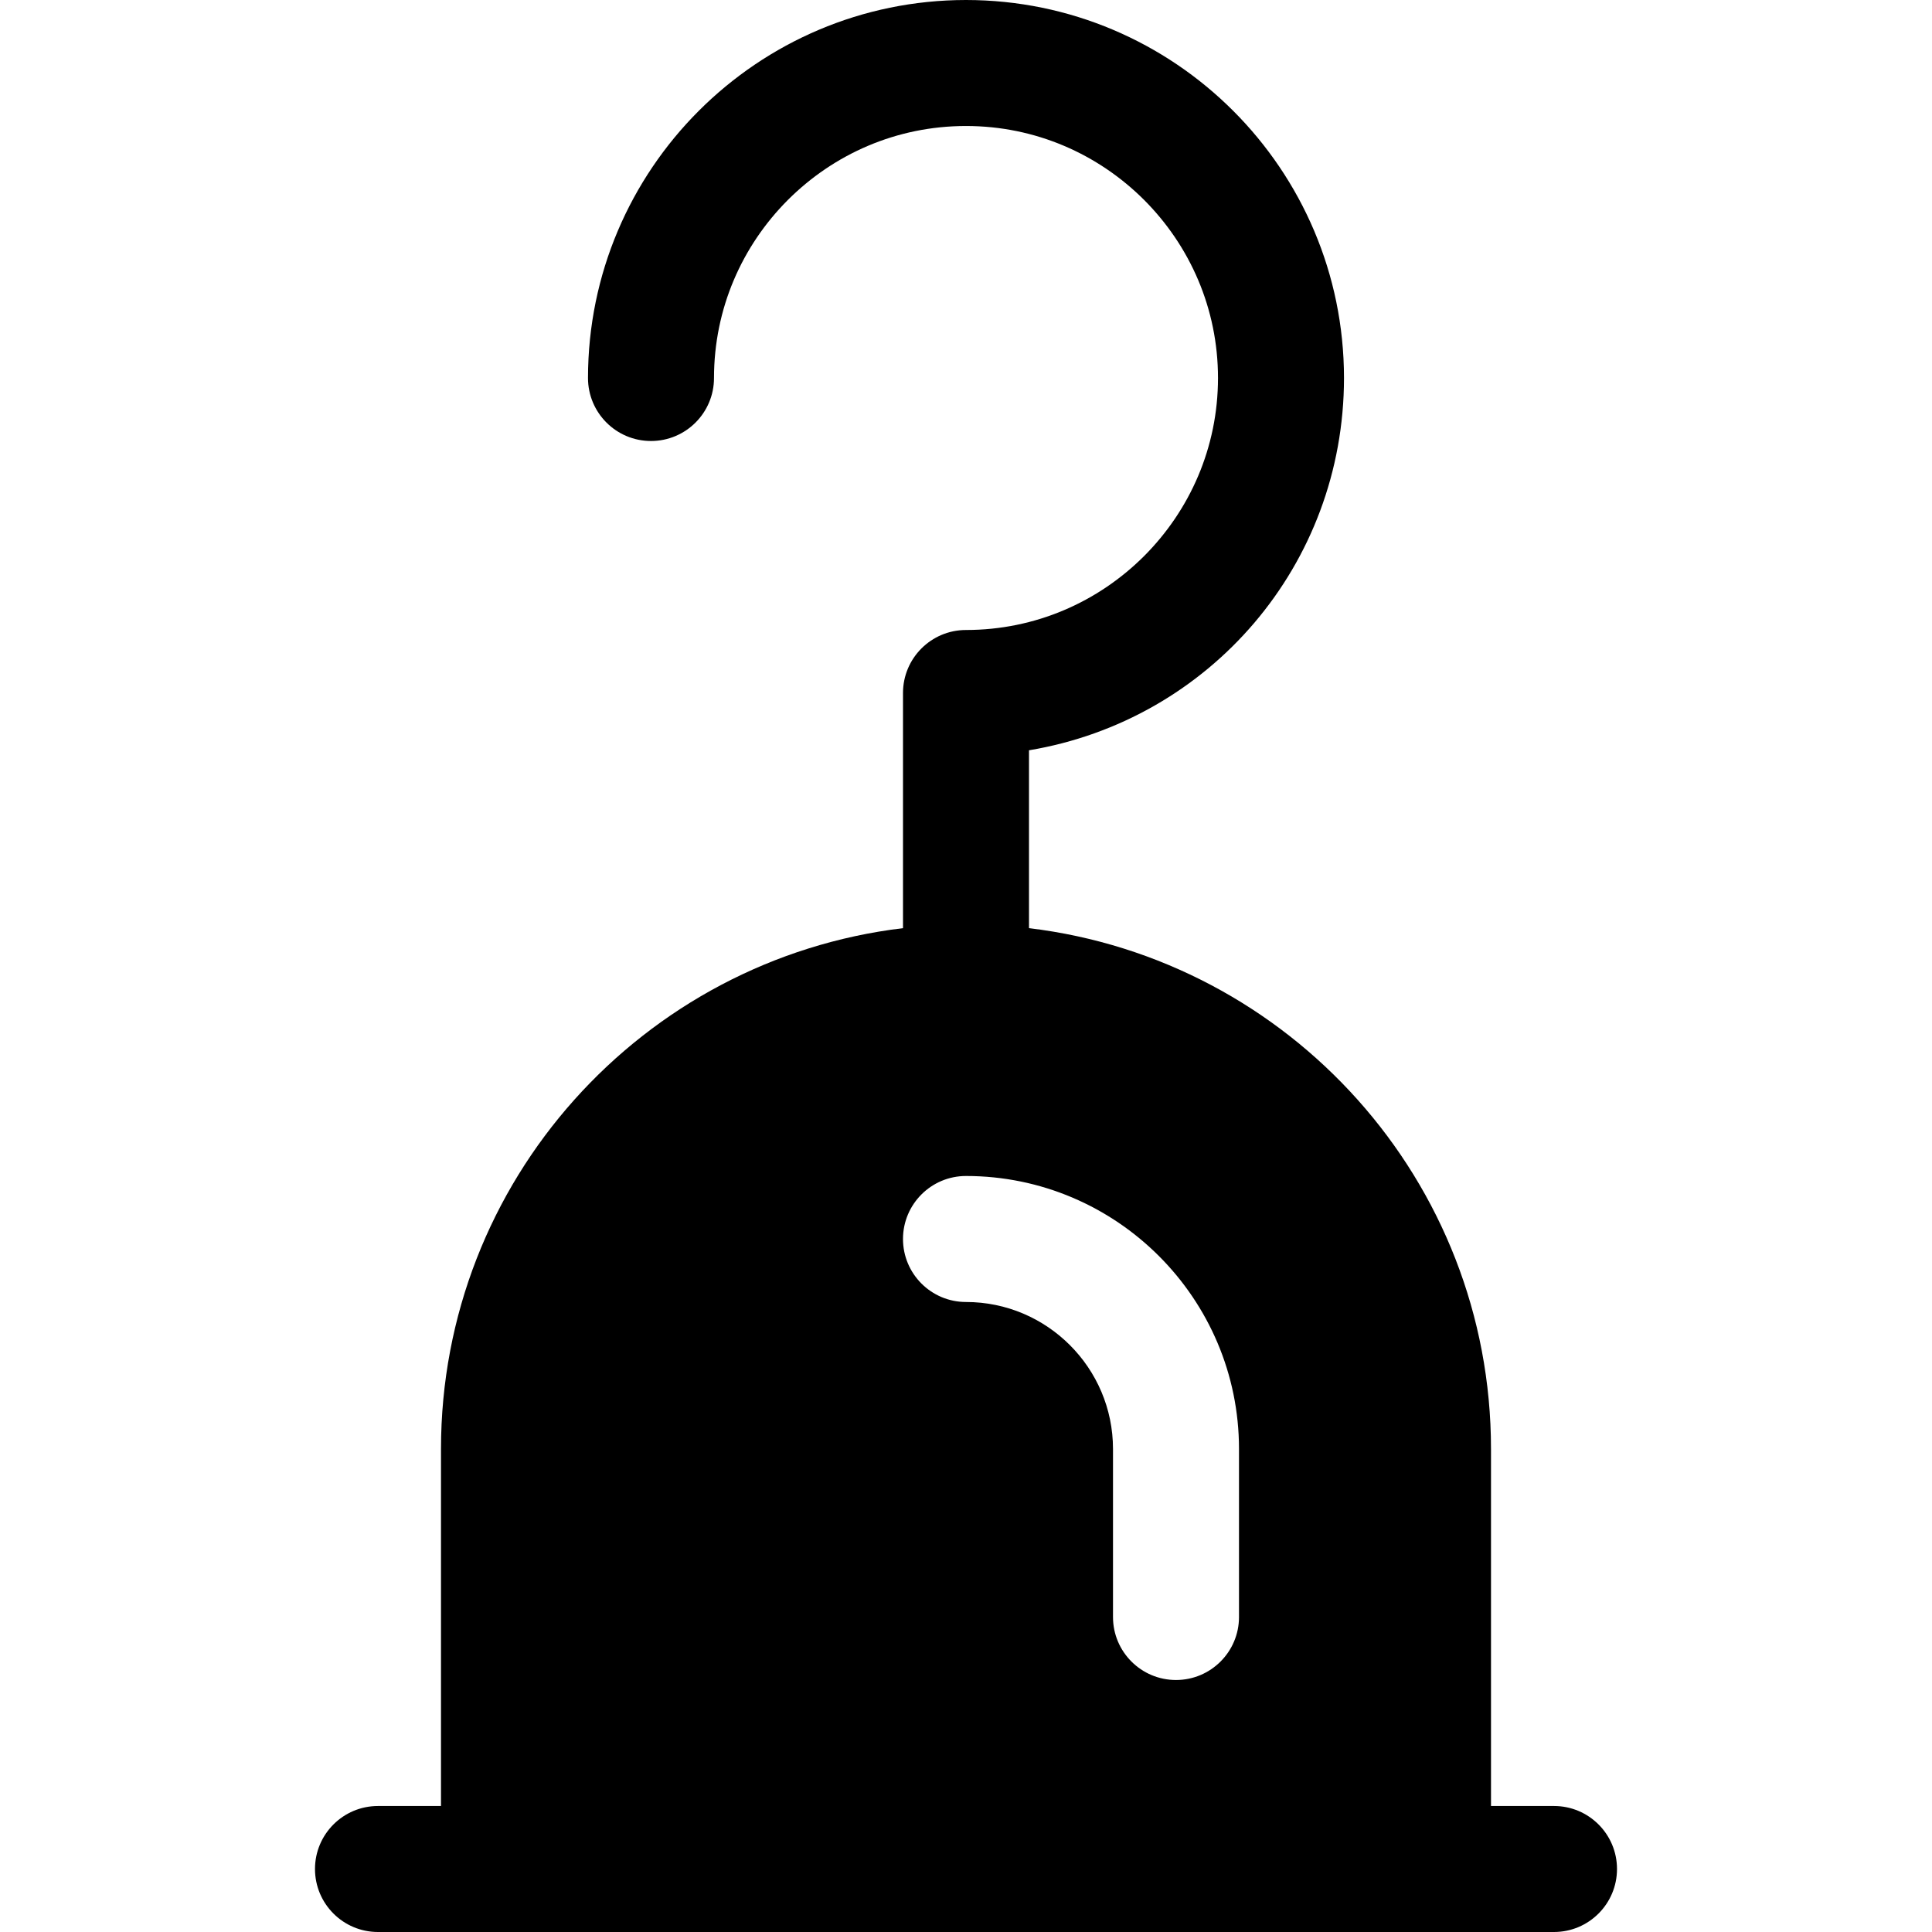
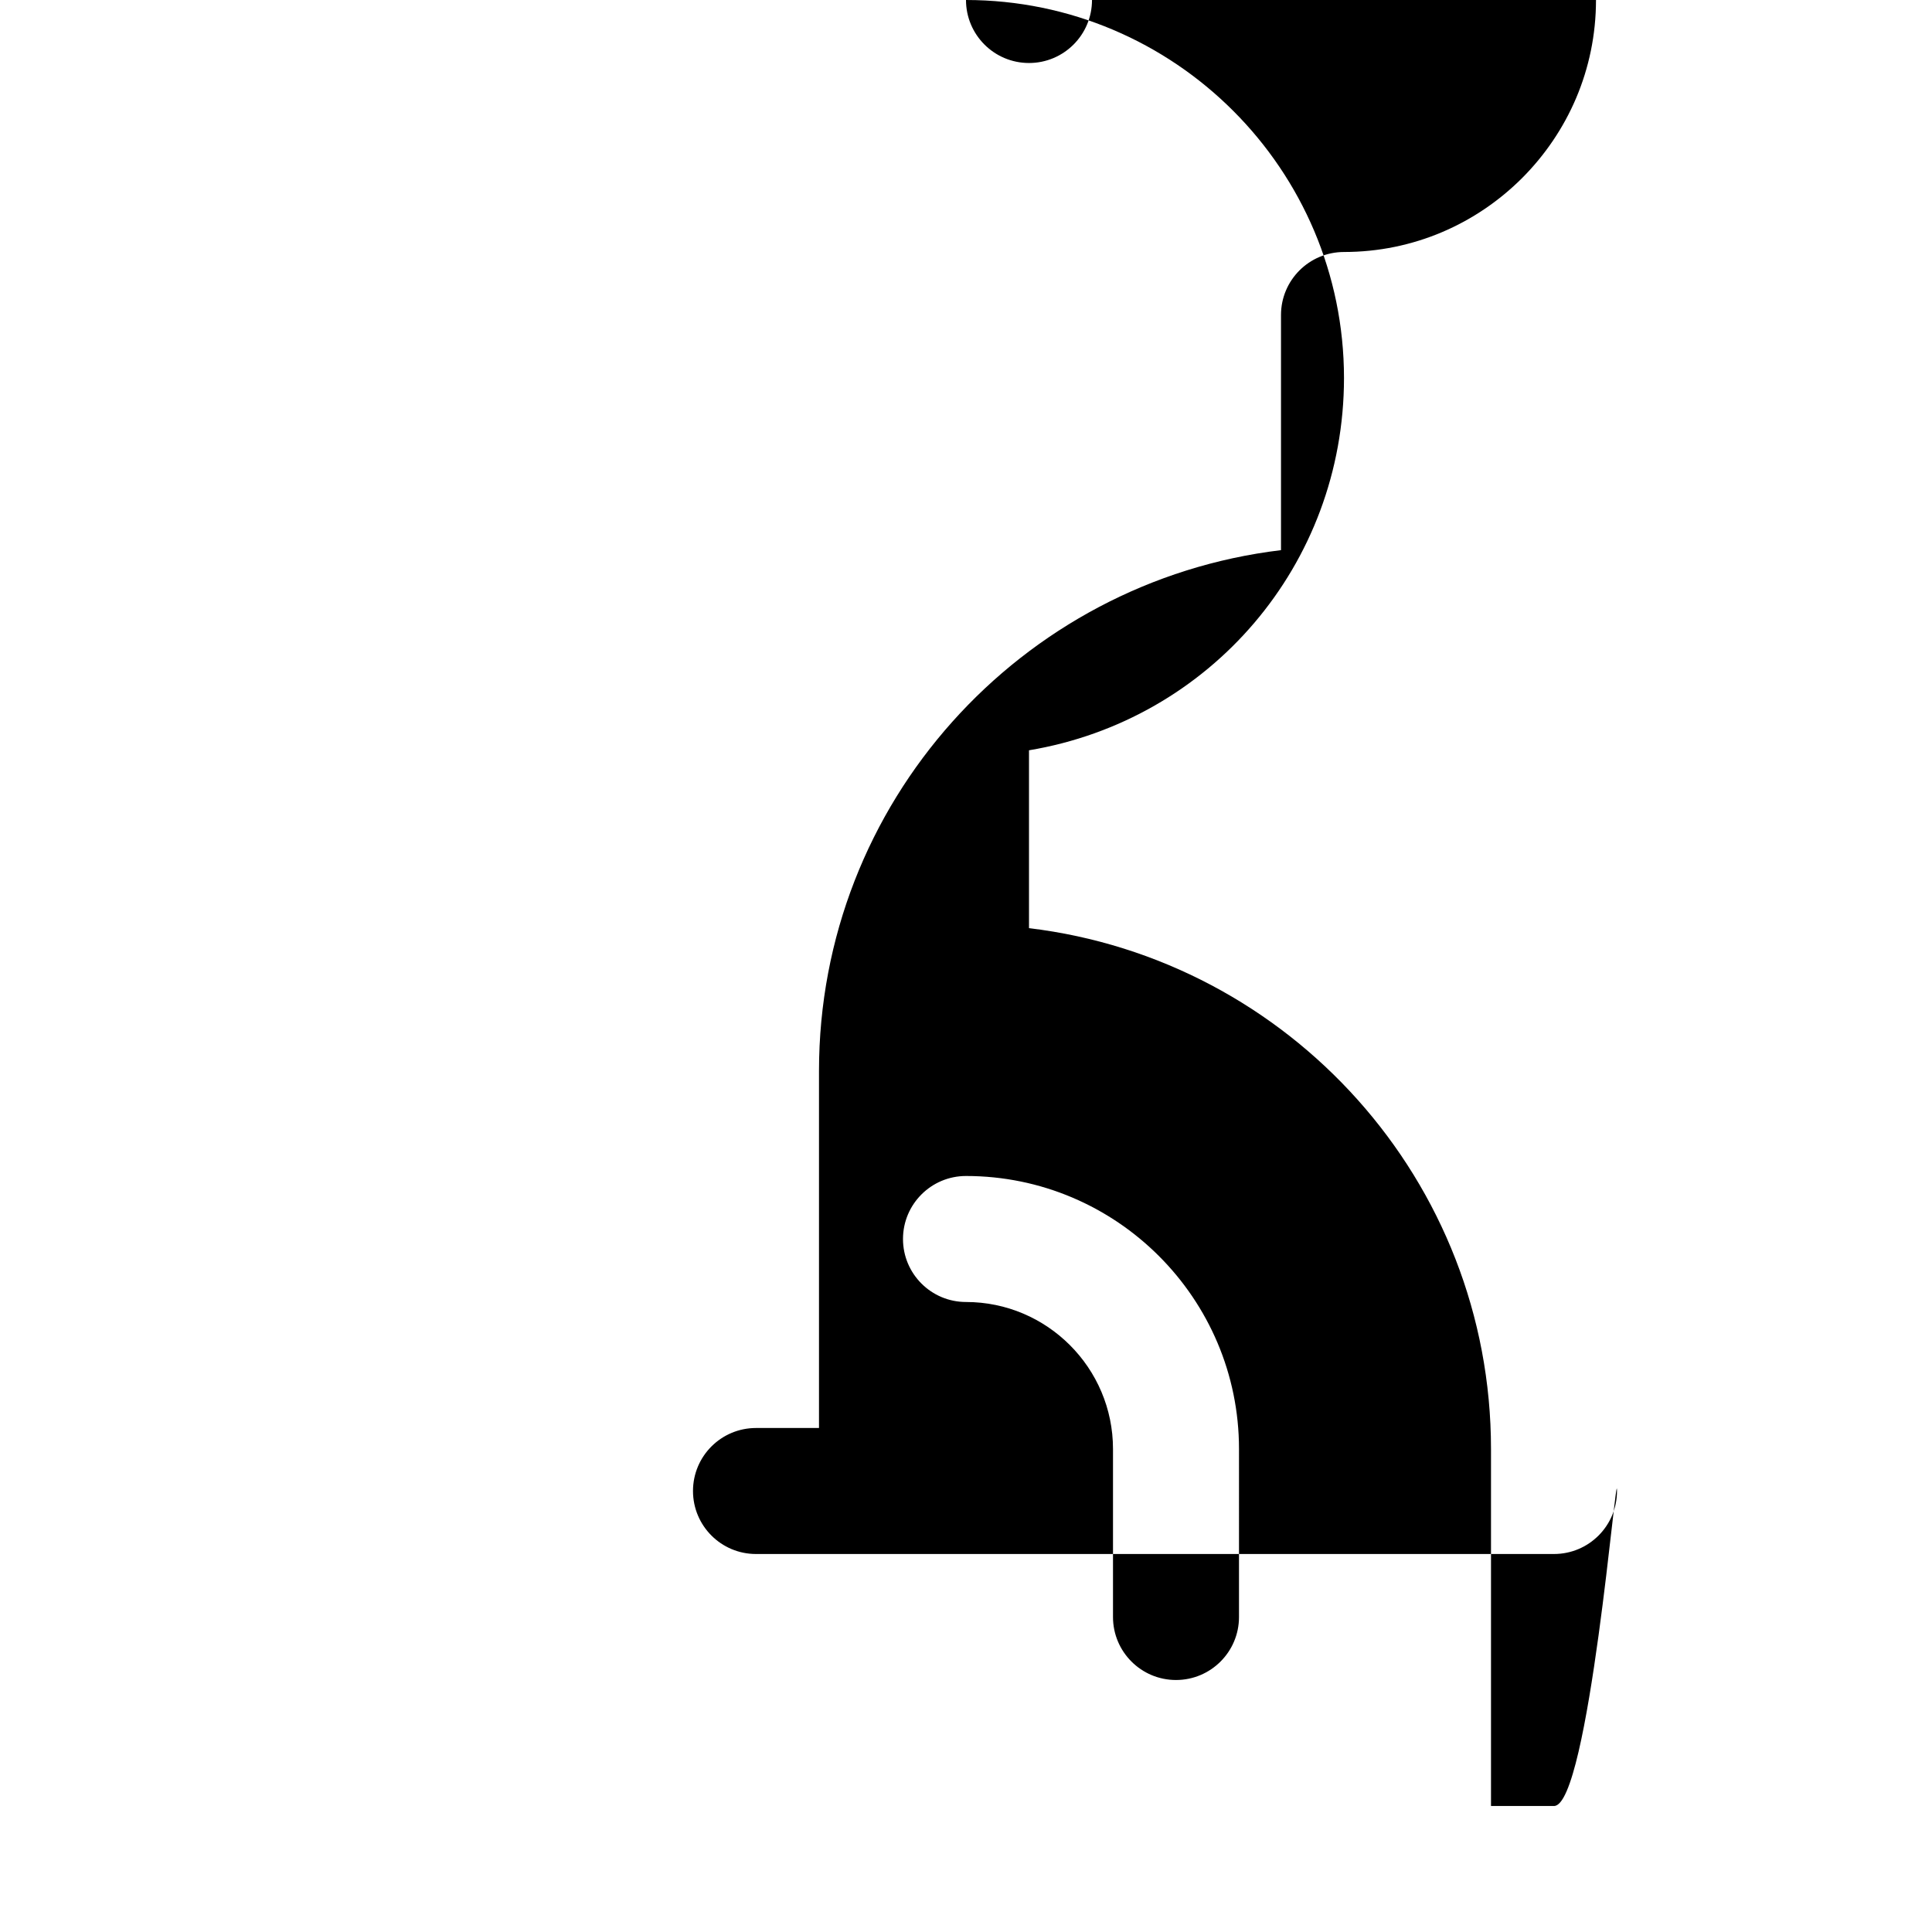
<svg xmlns="http://www.w3.org/2000/svg" version="1.1" id="Layer_1" x="0px" y="0px" viewBox="0 0 511.999 511.999" style="enable-background:new 0 0 511.999 511.999;" xml:space="preserve">
  <g>
    <g>
-       <path d="M411.826,478.608H395.13v-94.609c0-71.057-53.426-129.743-122.435-138.03v-47.134    c47.861-7.992,83.452-49.078,83.478-98.661C356.143,44.889,311.284,0.03,255.999,0c-55.285,0.03-100.144,44.889-100.174,100.174    c0,9.22,7.475,16.696,16.696,16.696s16.696-7.475,16.696-16.696c0.007-18.442,7.458-35.042,19.587-47.195    c12.153-12.13,28.753-19.582,47.195-19.589c18.442,0.007,35.042,7.458,47.195,19.587c12.129,12.153,19.581,28.753,19.587,47.195    c-0.007,18.442-7.458,35.041-19.587,47.195c-12.153,12.129-28.753,19.58-47.195,19.587c-9.22,0-16.696,7.475-16.696,16.696v62.318    c-69.009,8.287-122.435,66.973-122.435,138.03v94.609h-16.696c-9.22,0-16.696,7.475-16.696,16.696s7.475,16.696,16.696,16.696    h16.696H395.13h16.696c9.22,0,16.696-7.475,16.696-16.696S421.046,478.608,411.826,478.608z M328.347,428.521    c0,9.217-7.473,16.696-16.696,16.696c-9.223,0-16.696-7.479-16.696-16.696v-44.522c0-21.478-17.478-38.957-38.957-38.957    c-9.223,0-16.696-7.479-16.696-16.696s7.473-16.696,16.696-16.696c39.891,0,72.348,32.456,72.348,72.348V428.521z" />
+       <path d="M411.826,478.608H395.13v-94.609c0-71.057-53.426-129.743-122.435-138.03v-47.134    c47.861-7.992,83.452-49.078,83.478-98.661C356.143,44.889,311.284,0.03,255.999,0c0,9.22,7.475,16.696,16.696,16.696s16.696-7.475,16.696-16.696c0.007-18.442,7.458-35.042,19.587-47.195    c12.153-12.13,28.753-19.582,47.195-19.589c18.442,0.007,35.042,7.458,47.195,19.587c12.129,12.153,19.581,28.753,19.587,47.195    c-0.007,18.442-7.458,35.041-19.587,47.195c-12.153,12.129-28.753,19.58-47.195,19.587c-9.22,0-16.696,7.475-16.696,16.696v62.318    c-69.009,8.287-122.435,66.973-122.435,138.03v94.609h-16.696c-9.22,0-16.696,7.475-16.696,16.696s7.475,16.696,16.696,16.696    h16.696H395.13h16.696c9.22,0,16.696-7.475,16.696-16.696S421.046,478.608,411.826,478.608z M328.347,428.521    c0,9.217-7.473,16.696-16.696,16.696c-9.223,0-16.696-7.479-16.696-16.696v-44.522c0-21.478-17.478-38.957-38.957-38.957    c-9.223,0-16.696-7.479-16.696-16.696s7.473-16.696,16.696-16.696c39.891,0,72.348,32.456,72.348,72.348V428.521z" />
    </g>
  </g>
  <g>
</g>
  <g>
</g>
  <g>
</g>
  <g>
</g>
  <g>
</g>
  <g>
</g>
  <g>
</g>
  <g>
</g>
  <g>
</g>
  <g>
</g>
  <g>
</g>
  <g>
</g>
  <g>
</g>
  <g>
</g>
  <g>
</g>
</svg>